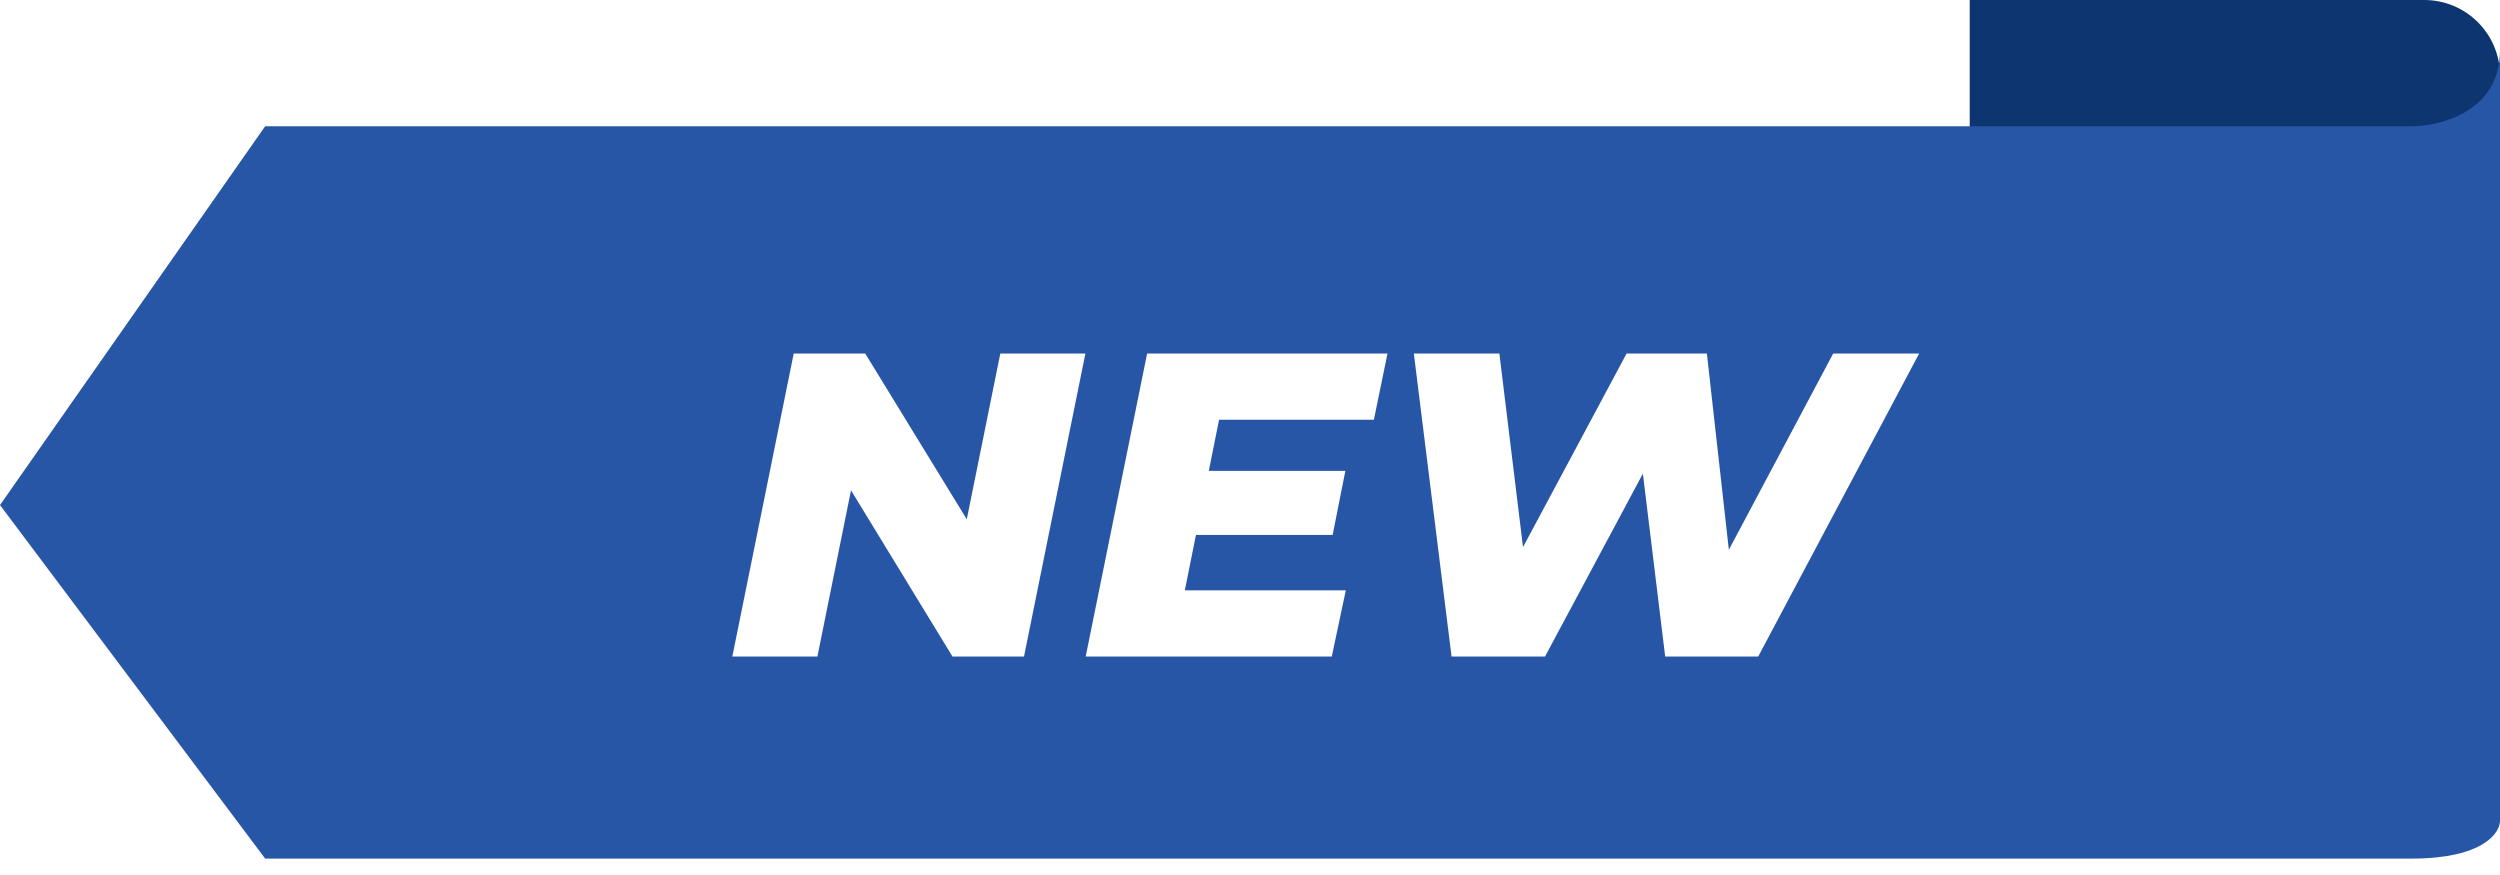
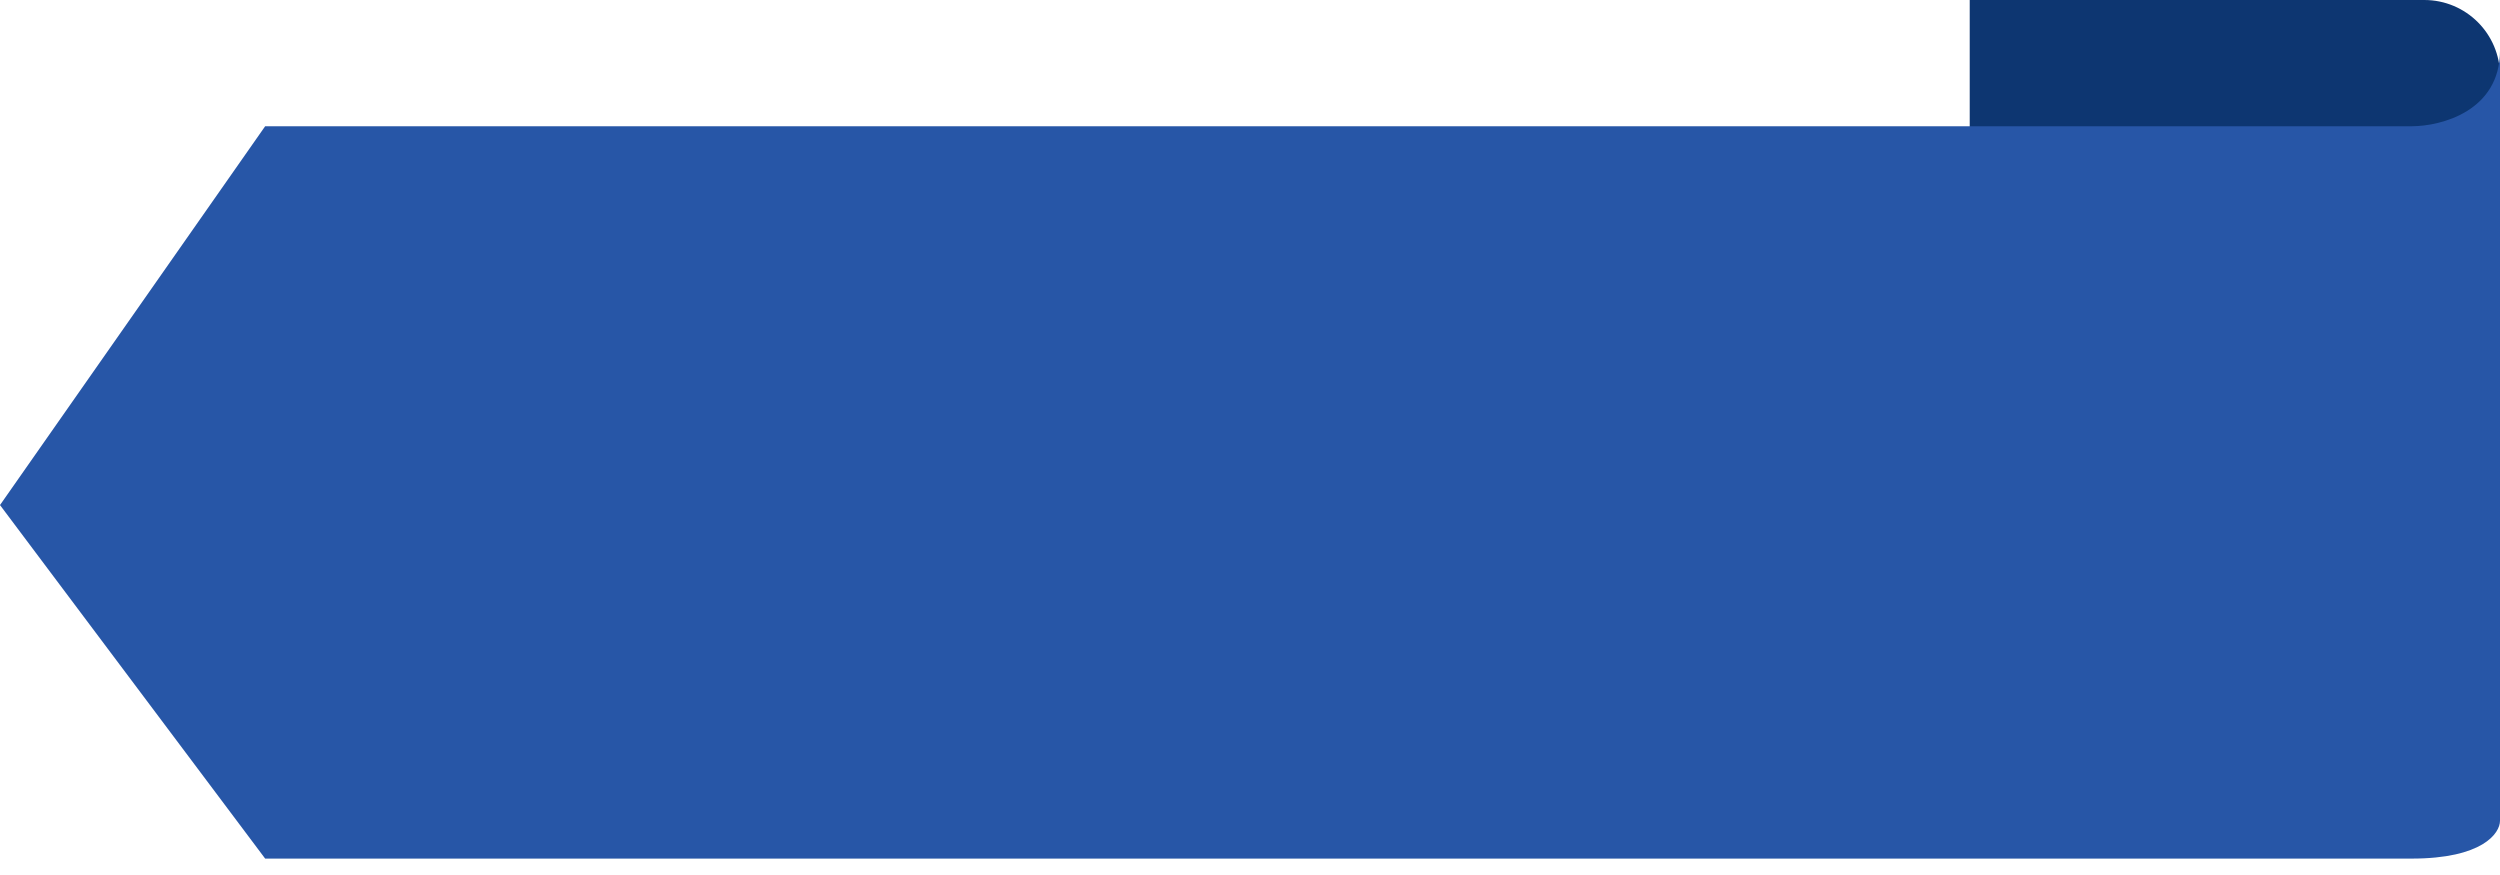
<svg xmlns="http://www.w3.org/2000/svg" width="80" height="28" viewBox="0 0 80 28" fill="none">
  <path d="M63.031 0H77.577C78.916 0 80.001 1.085 80.001 2.424V16.162H63.031V0Z" fill="#0D3671" />
  <path d="M8.485 4.04L0 16.162L8.485 27.475H77.172C79.434 27.475 80 26.667 80 26.263V1.616C80 3.556 78.115 4.04 77.172 4.04H8.485Z" fill="#2756A7" />
  <g filter="url(#filter0_d_28234_853)">
-     <path d="M23.434 20.202L25.399 10.505H27.687L31.659 16.988L30.704 16.96L32.01 10.505H34.733L32.768 20.202H30.48L26.522 13.719L27.462 13.746L26.157 20.202H23.434Z" fill="white" />
-     <path d="M38.49 14.259H43.052L42.645 16.309H38.083L38.49 14.259ZM37.915 18.082H43.066L42.617 20.202H34.742L36.708 10.505H44.4L43.964 12.624H39.01L37.915 18.082Z" fill="white" />
-     <path d="M46.45 20.202L45.243 10.505H47.98L49.005 18.9H47.559L52.051 10.505H54.62L55.56 18.9H54.199L58.662 10.505H61.413L56.262 20.202H53.286L52.416 13.068H53.258L49.44 20.202H46.45Z" fill="white" />
-   </g>
+     </g>
  <defs>
    <filter id="filter0_d_28234_853" x="22.625" y="10.505" width="39.597" height="11.313" filterUnits="userSpaceOnUse" color-interpolation-filters="sRGB">
      <feFlood flood-opacity="0" result="BackgroundImageFix" />
      <feColorMatrix in="SourceAlpha" type="matrix" values="0 0 0 0 0 0 0 0 0 0 0 0 0 0 0 0 0 0 127 0" result="hardAlpha" />
      <feOffset dy="0.808" />
      <feGaussianBlur stdDeviation="0.404" />
      <feComposite in2="hardAlpha" operator="out" />
      <feColorMatrix type="matrix" values="0 0 0 0 0 0 0 0 0 0 0 0 0 0 0 0 0 0 0.25 0" />
      <feBlend mode="normal" in2="BackgroundImageFix" result="effect1_dropShadow_28234_853" />
      <feBlend mode="normal" in="SourceGraphic" in2="effect1_dropShadow_28234_853" result="shape" />
    </filter>
  </defs>
</svg>